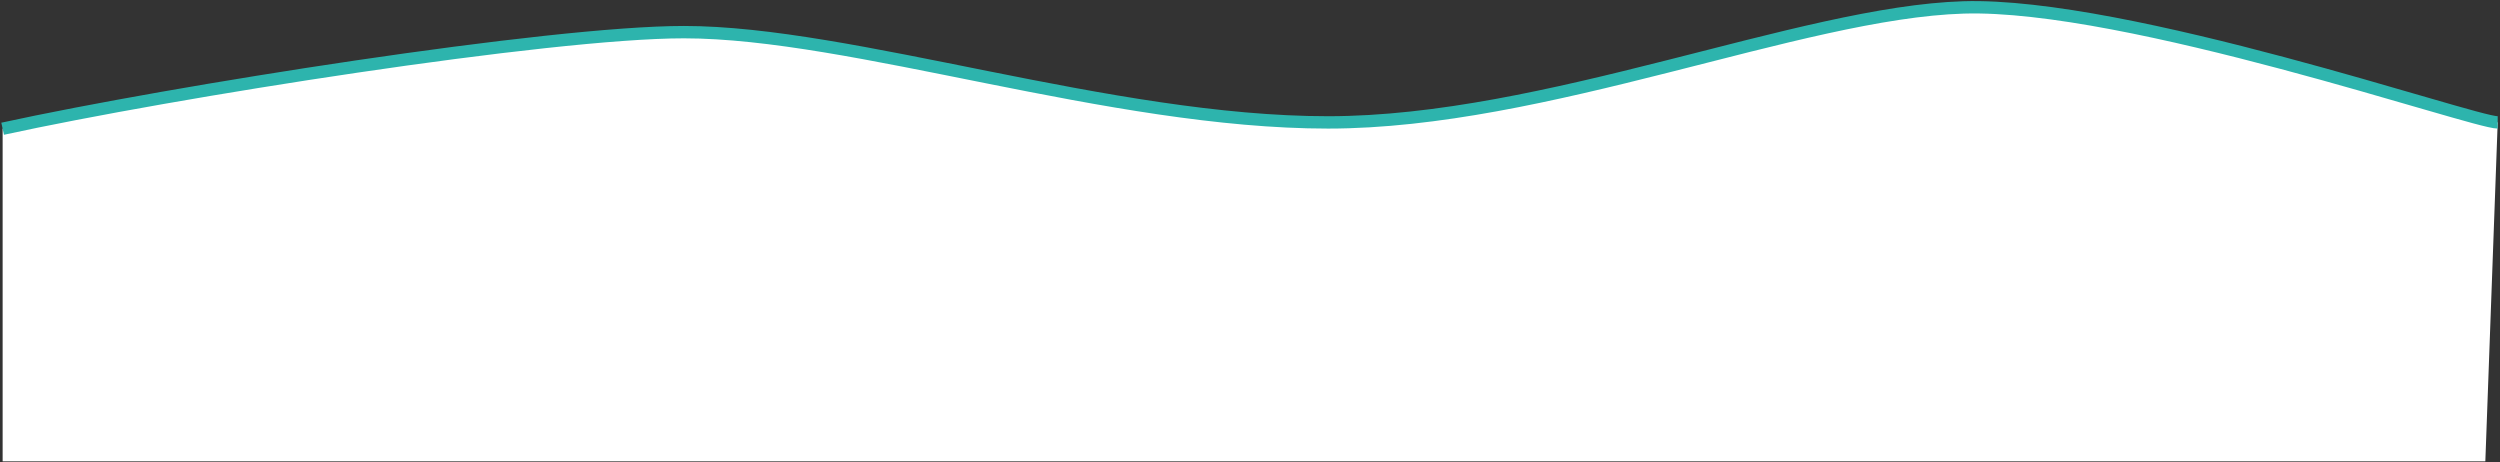
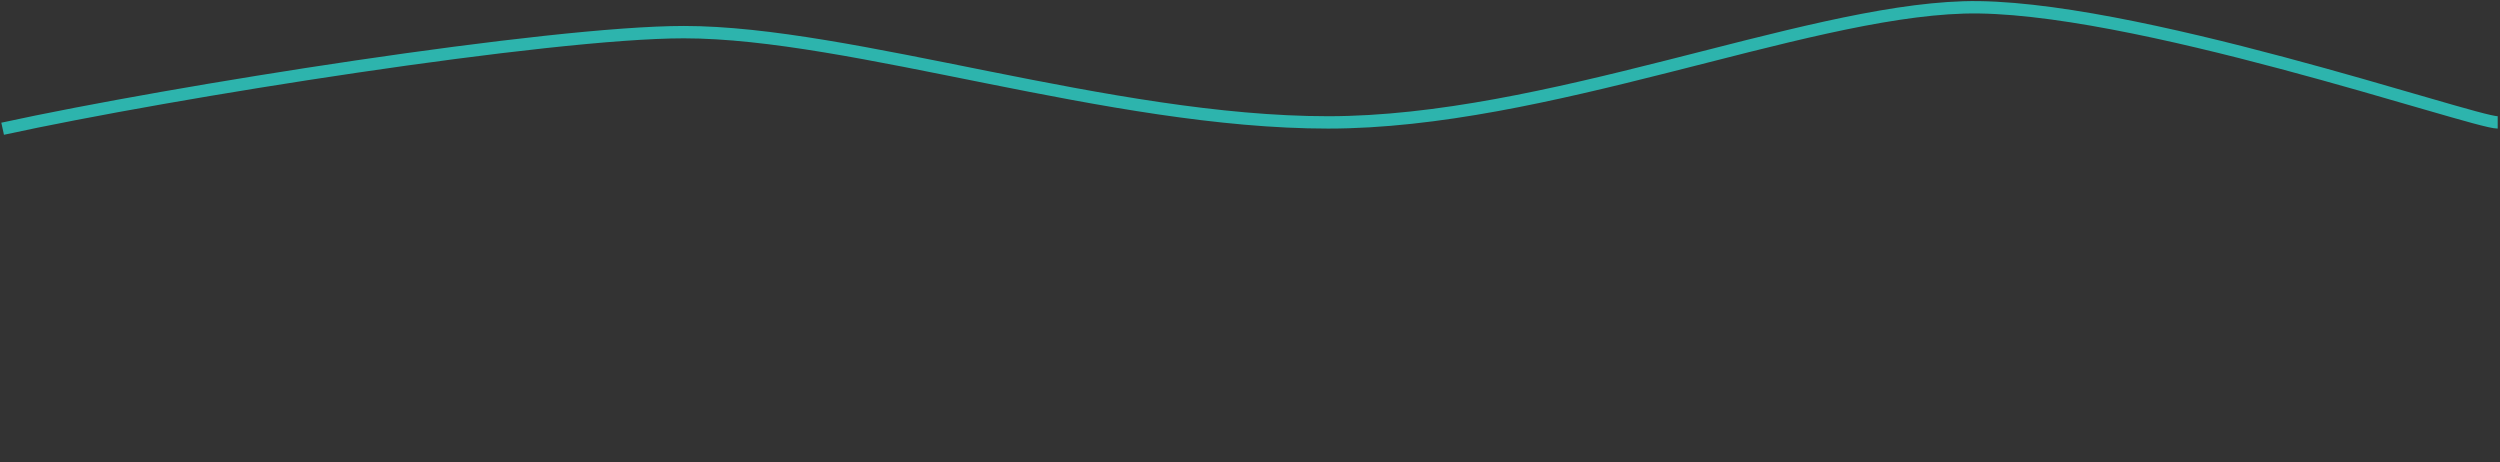
<svg xmlns="http://www.w3.org/2000/svg" width="1011" height="187" viewBox="0 0 1011 187" fill="none">
  <rect x="0" y="0" width="1011" height="187" fill="#333333" stroke="none" />
-   <path d="M794.066 3C860.066 1 1000.07 49.501 1010.07 49.501L1005.07 186.563H1.066V52.062C69.9 37.062 222.166 13 276.566 13C344.566 13 449.066 49.5 537.066 49.5C625.066 49.5 728.066 5 794.066 3Z" fill="white" />
  <path d="M1010.07 49.501C1000.07 49.501 860.066 1 794.066 3C728.066 5 625.066 49.5 537.066 49.5C449.066 49.5 344.566 13 276.566 13C222.166 13 69.9 37.062 1.066 52.062" stroke="#2DB4AD" stroke-width="5" />
</svg>